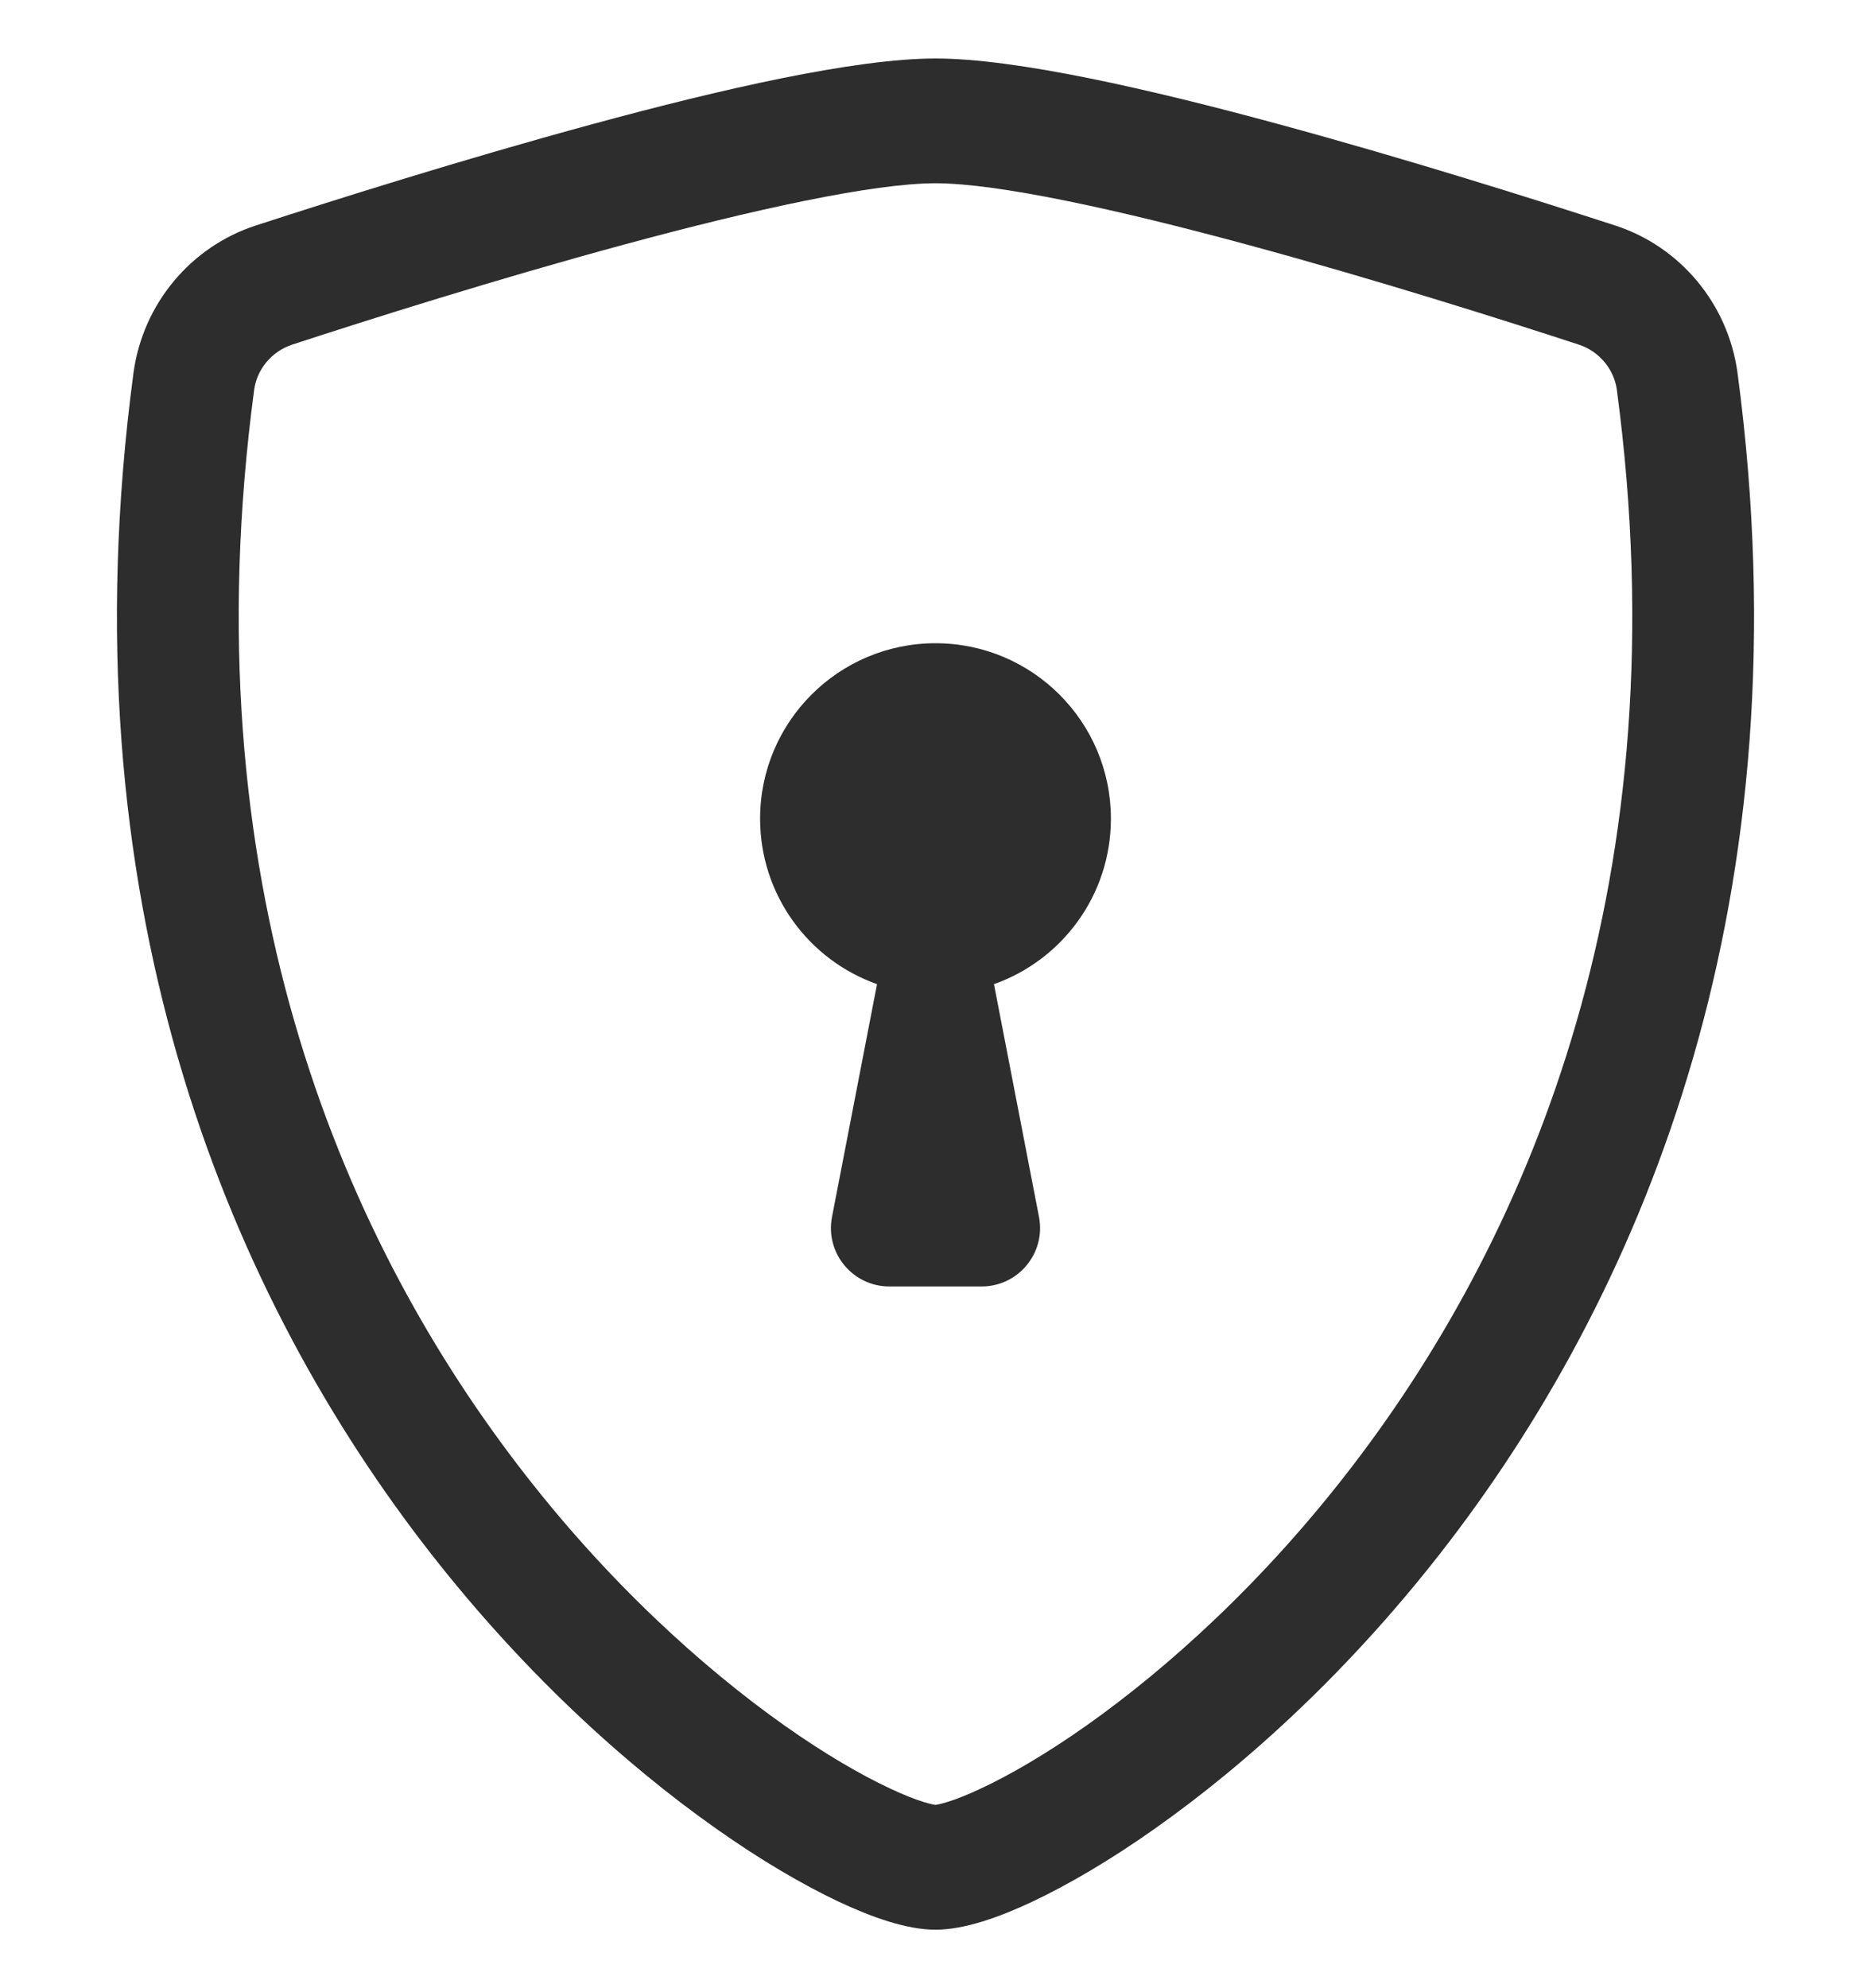
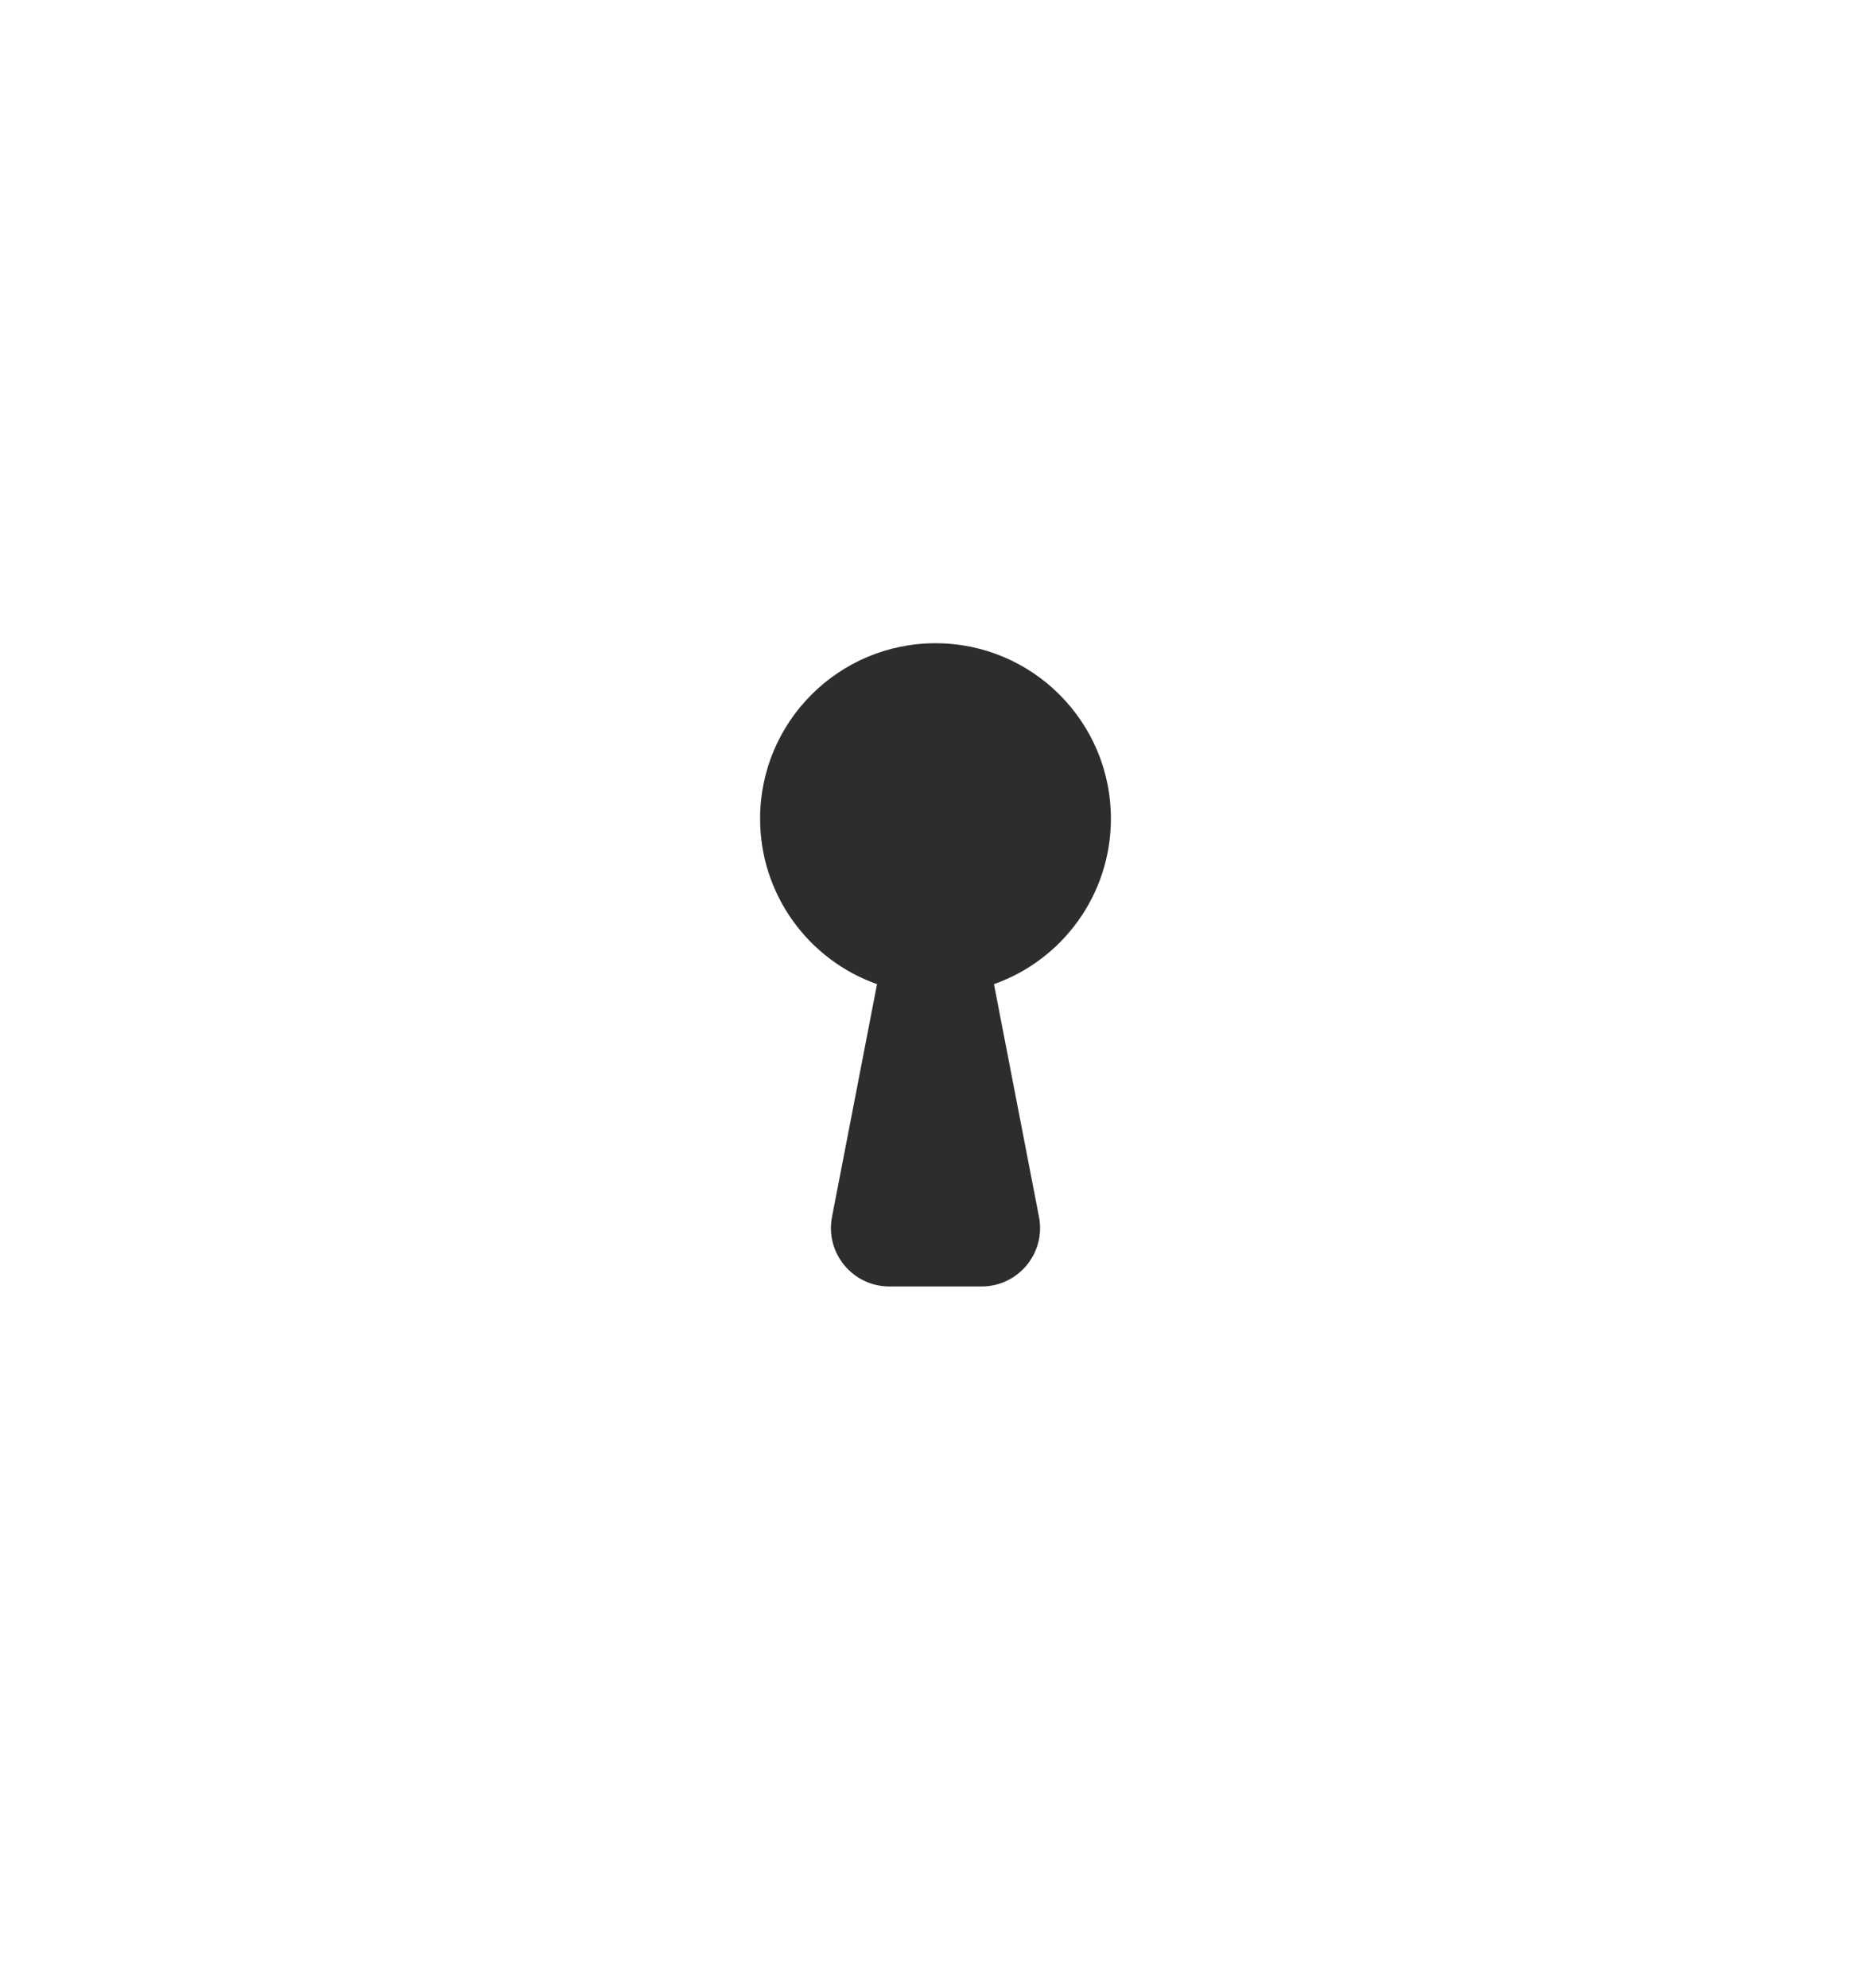
<svg xmlns="http://www.w3.org/2000/svg" width="16" height="17" viewBox="0 0 16 17" fill="none">
-   <path d="M5.338 2.091C4.252 2.385 3.152 2.733 2.501 2.946C2.322 3.004 2.196 3.159 2.173 3.336C1.619 7.493 2.899 10.527 4.426 12.524C5.192 13.527 6.022 14.269 6.713 14.757C7.059 15.001 7.365 15.177 7.606 15.29C7.726 15.347 7.824 15.385 7.899 15.408C7.961 15.427 7.992 15.432 8 15.433C8.008 15.432 8.039 15.427 8.101 15.408C8.176 15.385 8.274 15.347 8.394 15.29C8.635 15.177 8.941 15.001 9.287 14.757C9.978 14.269 10.808 13.527 11.574 12.524C13.101 10.527 14.381 7.493 13.827 3.336C13.804 3.159 13.678 3.004 13.499 2.946C12.848 2.733 11.748 2.385 10.662 2.091C9.552 1.79 8.531 1.567 8 1.567C7.469 1.567 6.448 1.79 5.338 2.091ZM5.072 1.06C6.157 0.765 7.311 0.5 8 0.5C8.689 0.5 9.843 0.765 10.928 1.06C12.038 1.361 13.157 1.715 13.815 1.929C14.364 2.108 14.779 2.594 14.859 3.192C15.455 7.669 14.072 10.987 12.394 13.182C11.558 14.275 10.65 15.09 9.877 15.635C9.491 15.908 9.133 16.116 8.829 16.26C8.548 16.392 8.248 16.5 8 16.5C7.752 16.5 7.452 16.392 7.171 16.26C6.867 16.116 6.509 15.908 6.123 15.635C5.35 15.09 4.442 14.275 3.606 13.182C1.928 10.987 0.545 7.669 1.141 3.192C1.221 2.594 1.636 2.108 2.185 1.929C2.843 1.715 3.962 1.361 5.072 1.06Z" fill="#2D2D2D" />
  <path d="M9.5 7C9.5 7.653 9.083 8.209 8.5 8.415L8.885 10.405C8.945 10.714 8.708 11 8.394 11H7.606C7.292 11 7.055 10.714 7.115 10.405L7.5 8.415C6.917 8.209 6.5 7.653 6.5 7C6.5 6.172 7.172 5.5 8 5.5C8.828 5.5 9.5 6.172 9.5 7Z" fill="#2D2D2D" />
</svg>